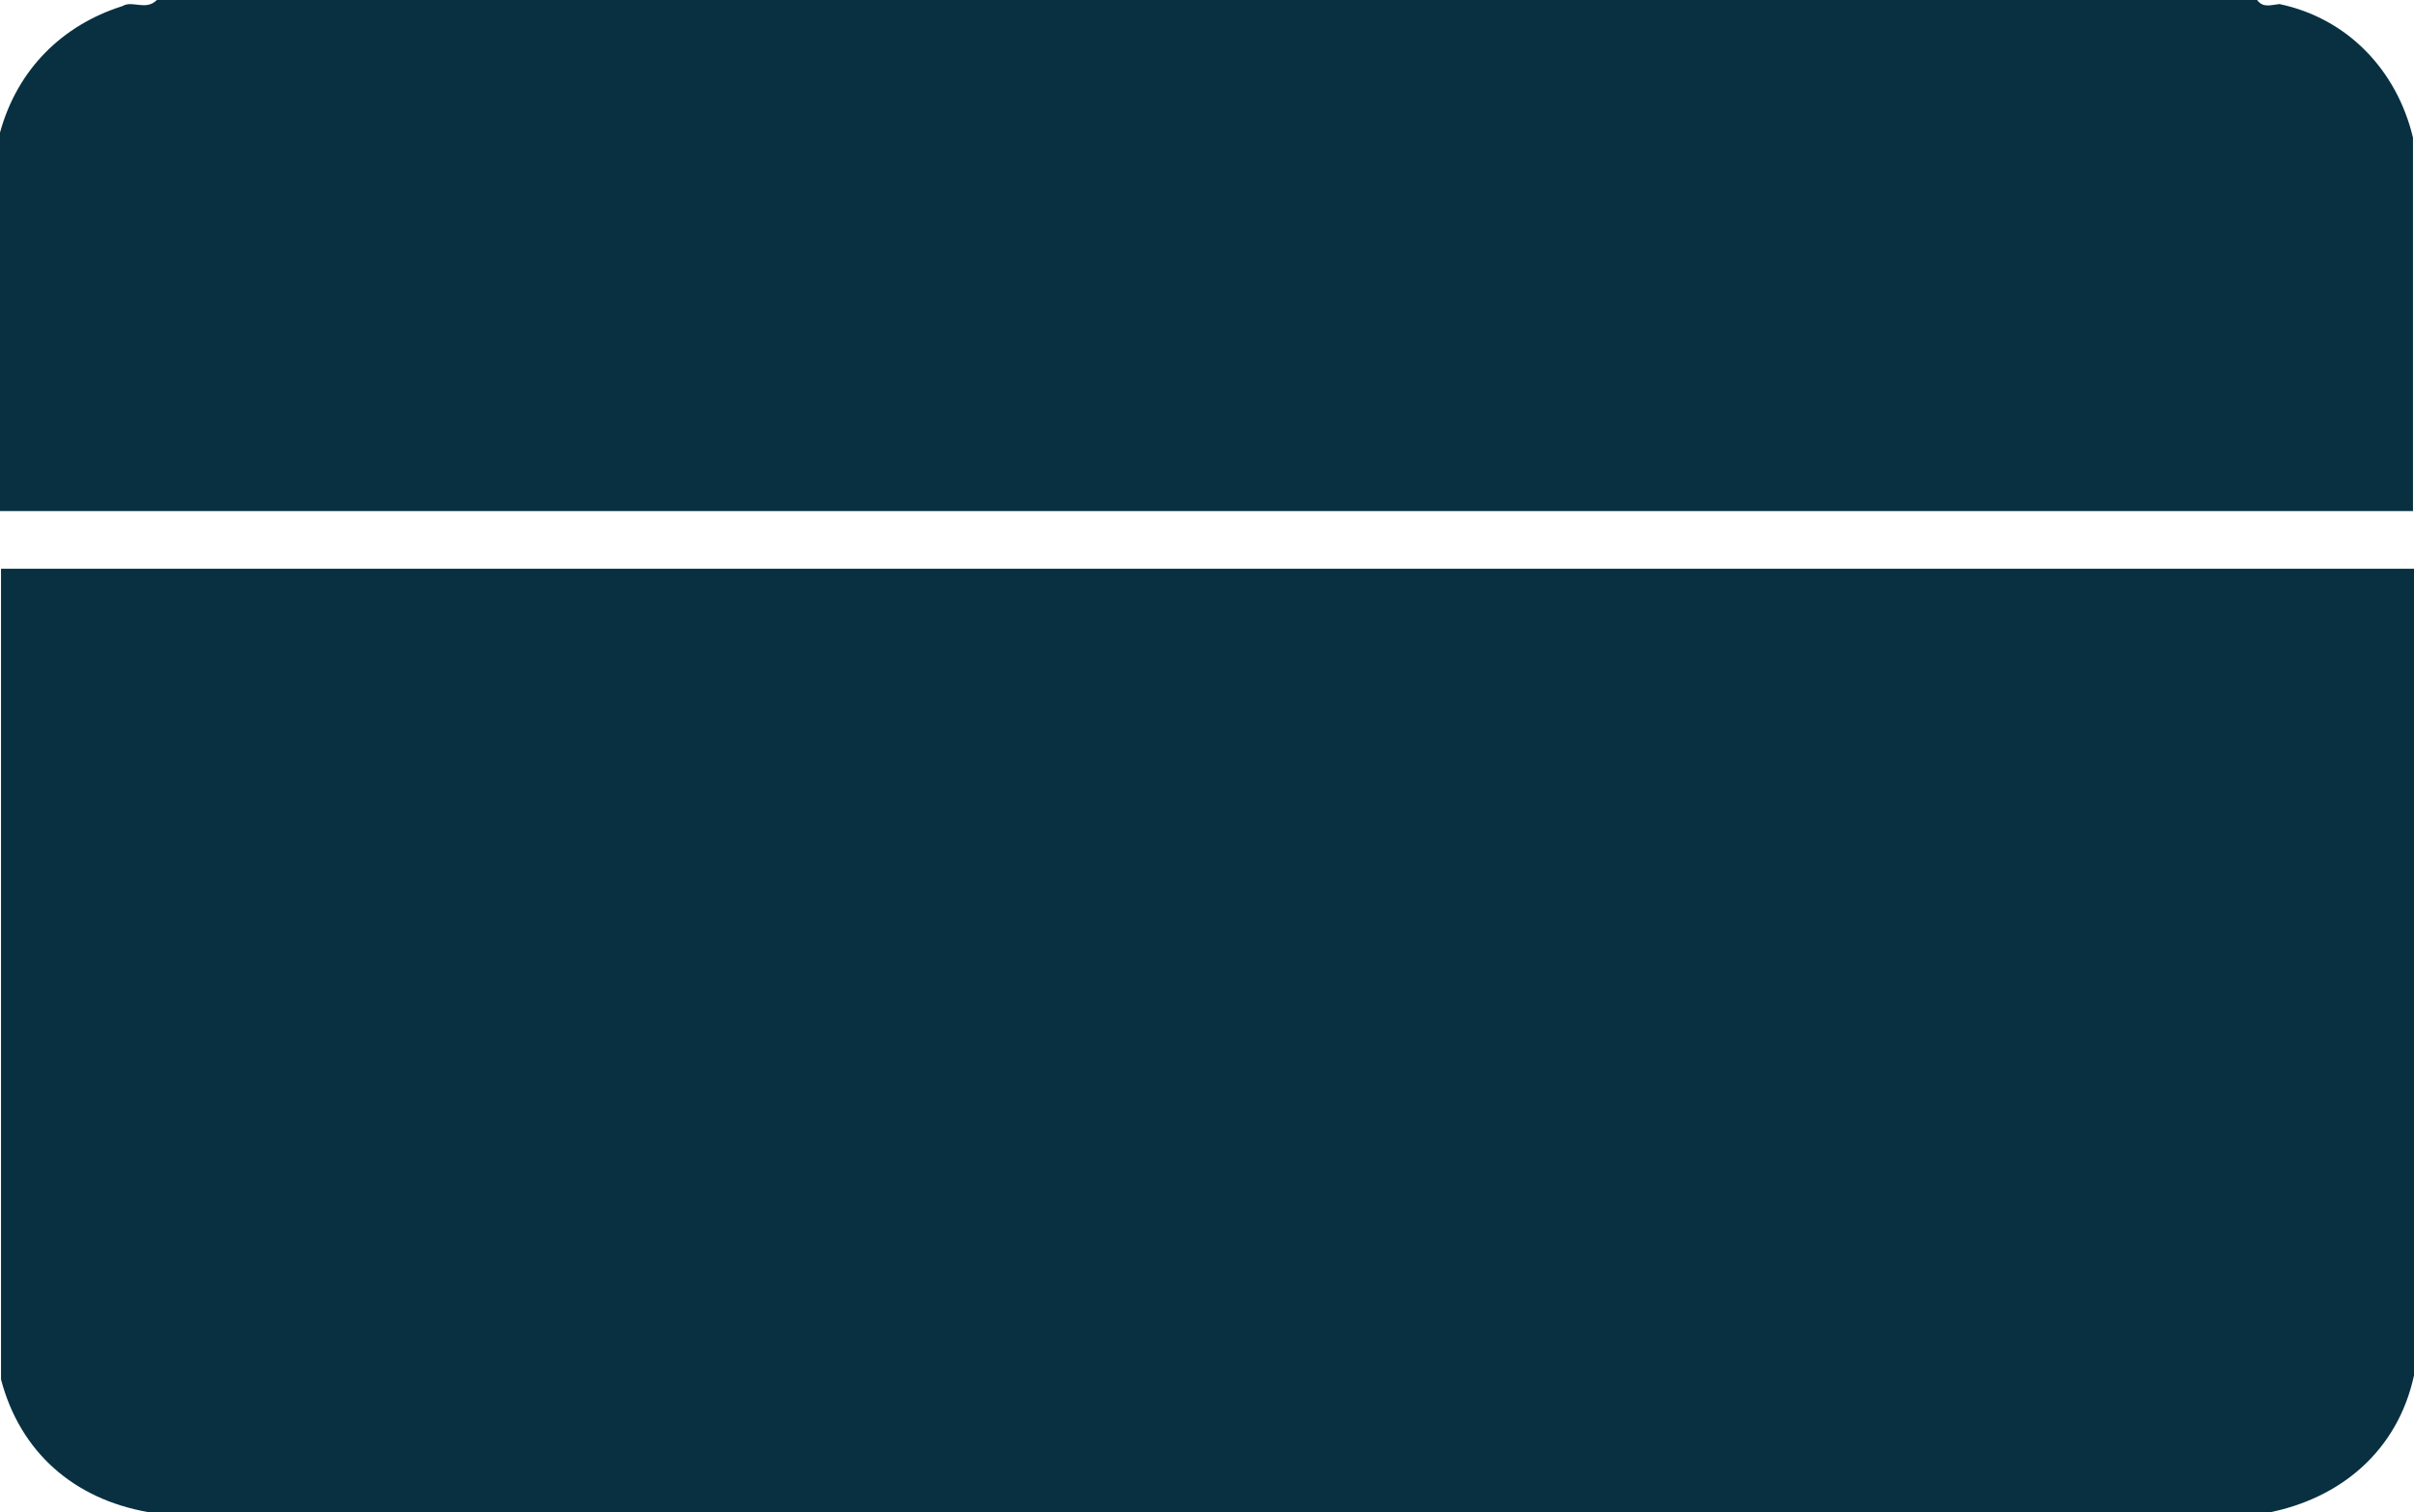
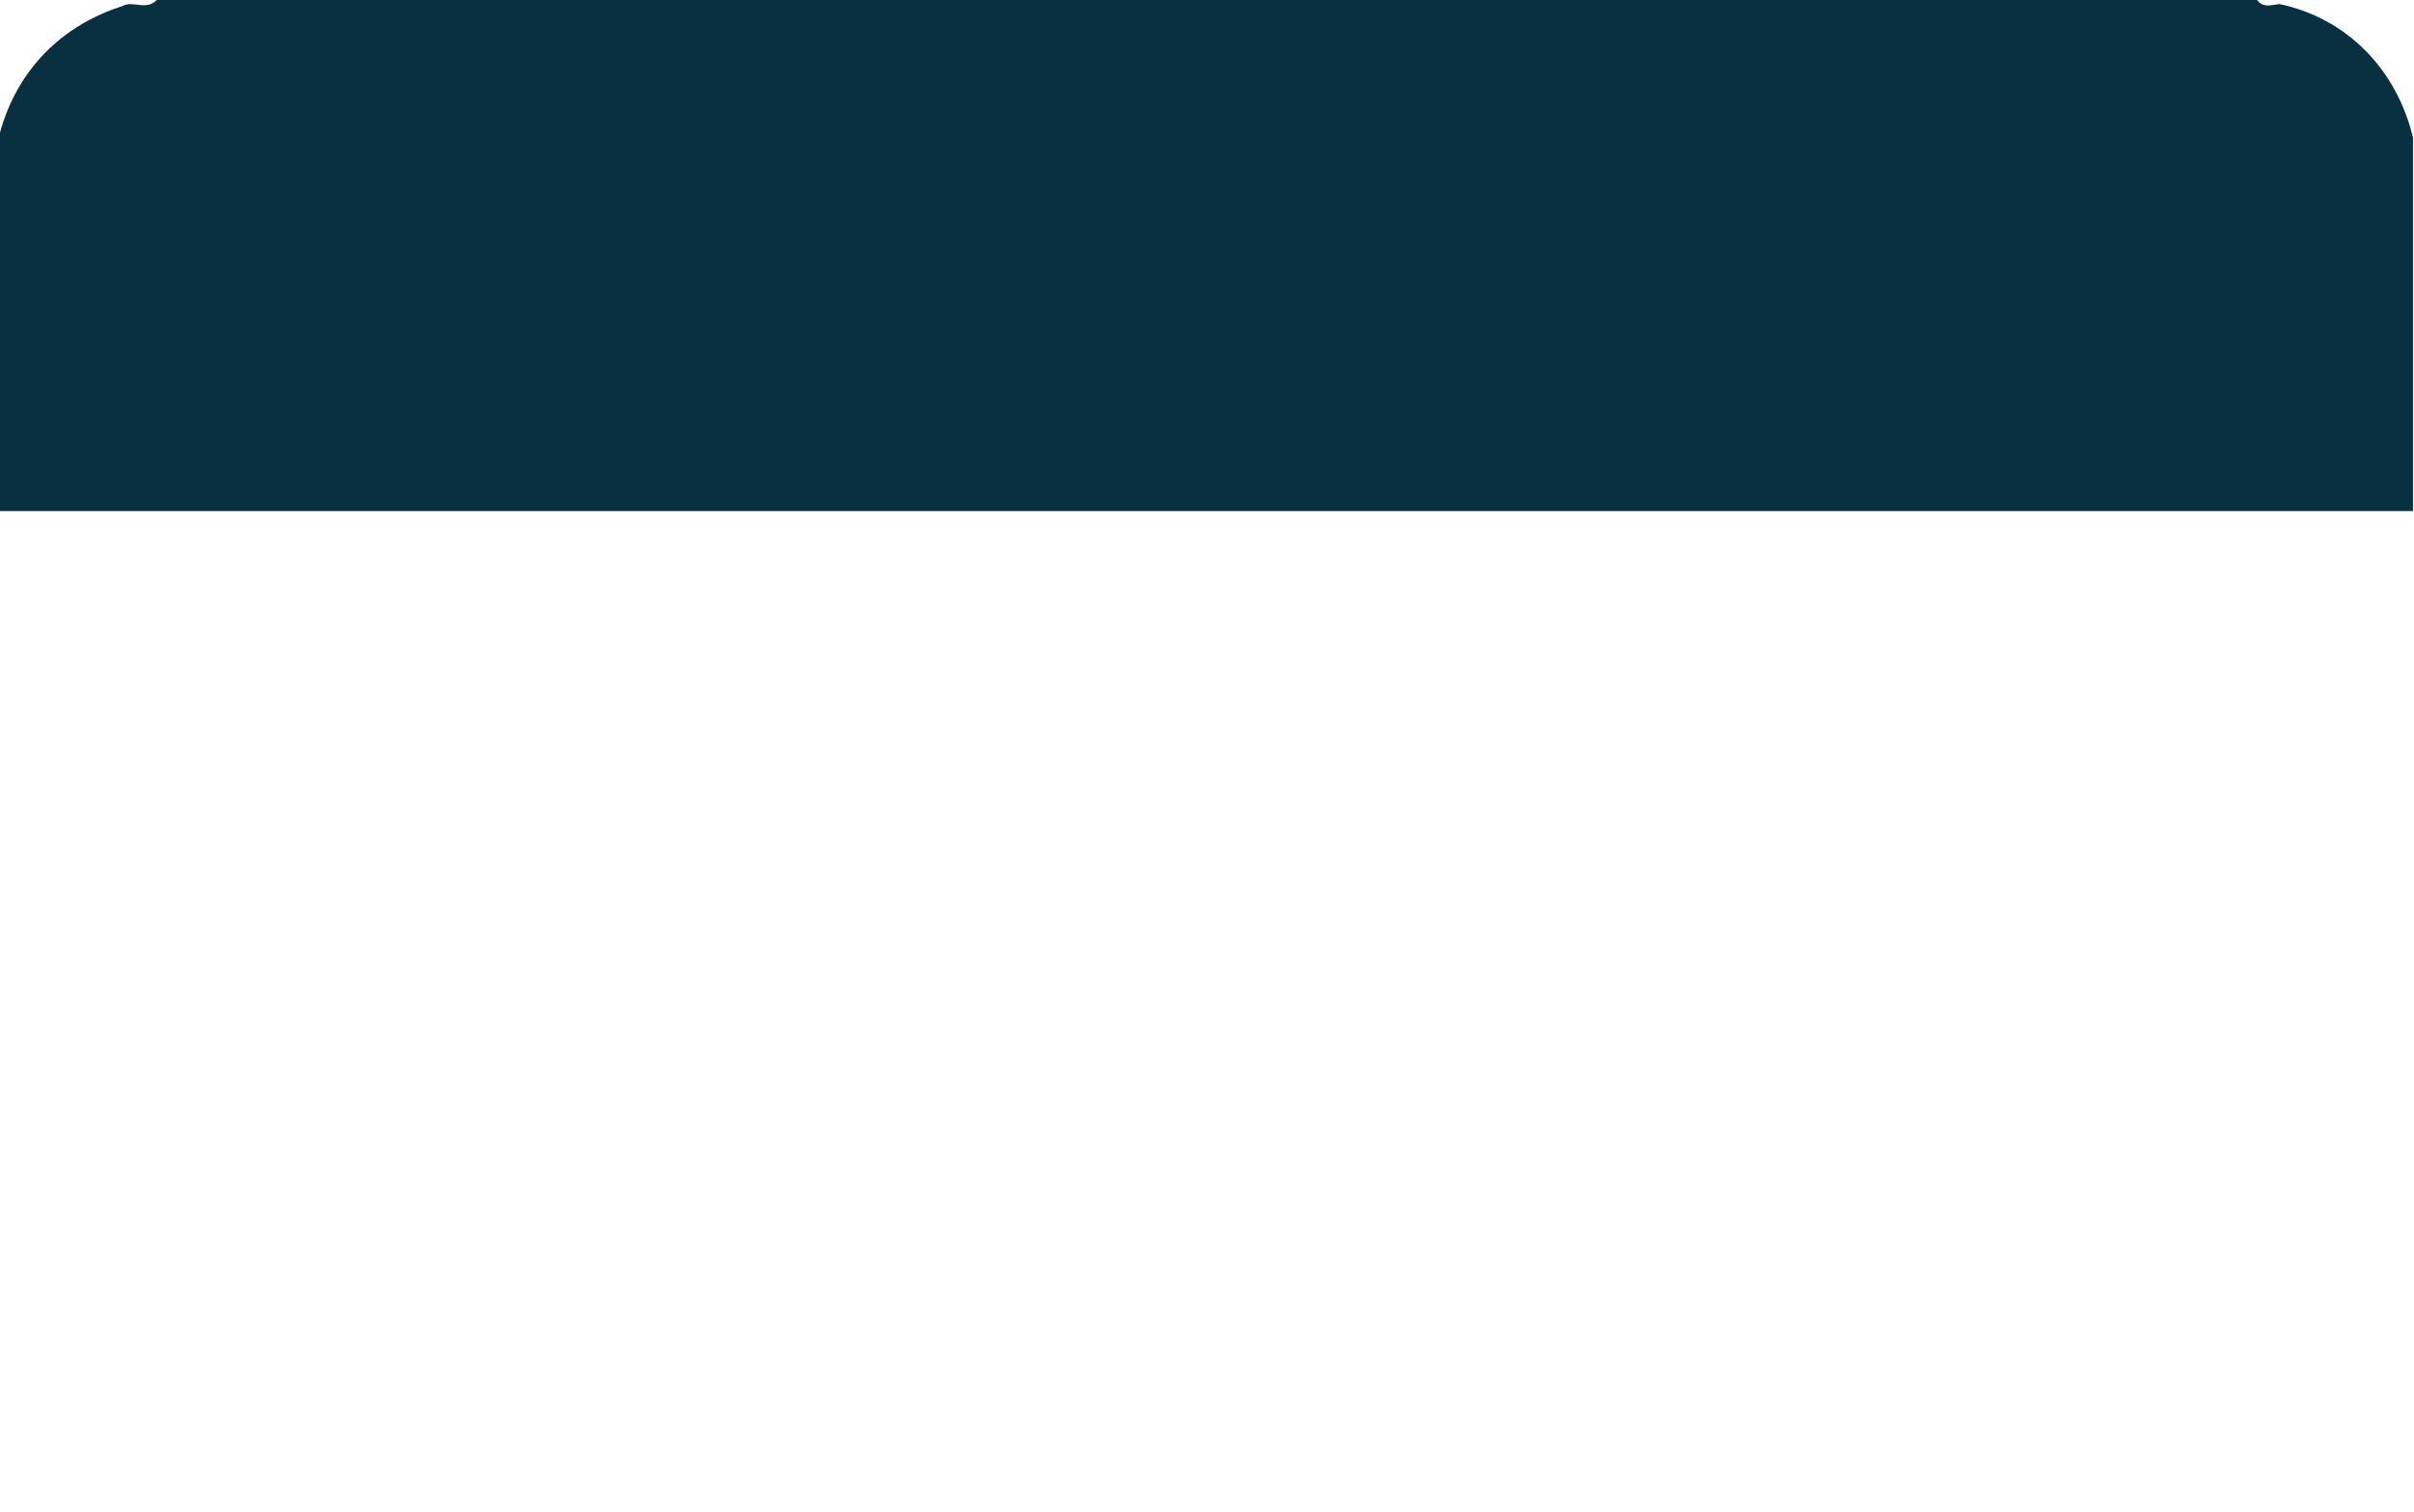
<svg xmlns="http://www.w3.org/2000/svg" id="Layer_2" data-name="Layer 2" width="23.85" height="14.94" viewBox="0 0 23.85 14.94">
  <g id="Glyph">
    <g id="Generative_Object" data-name="Generative Object">
      <path d="M23.85,5.05H0S0,1.31,0,1.31C.17.69.61.25,1.21.06,1.31,0,1.44.11,1.55,0h20.75c.06.08.13.05.22.04.67.14,1.16.65,1.32,1.32v3.69Z" fill="#083041" />
-       <path d="M22.39,14.94H1.46c-.73-.13-1.26-.59-1.45-1.31V5.62s23.84,0,23.84,0v7.97c-.16.74-.72,1.22-1.46,1.36Z" fill="#083041" />
    </g>
  </g>
</svg>